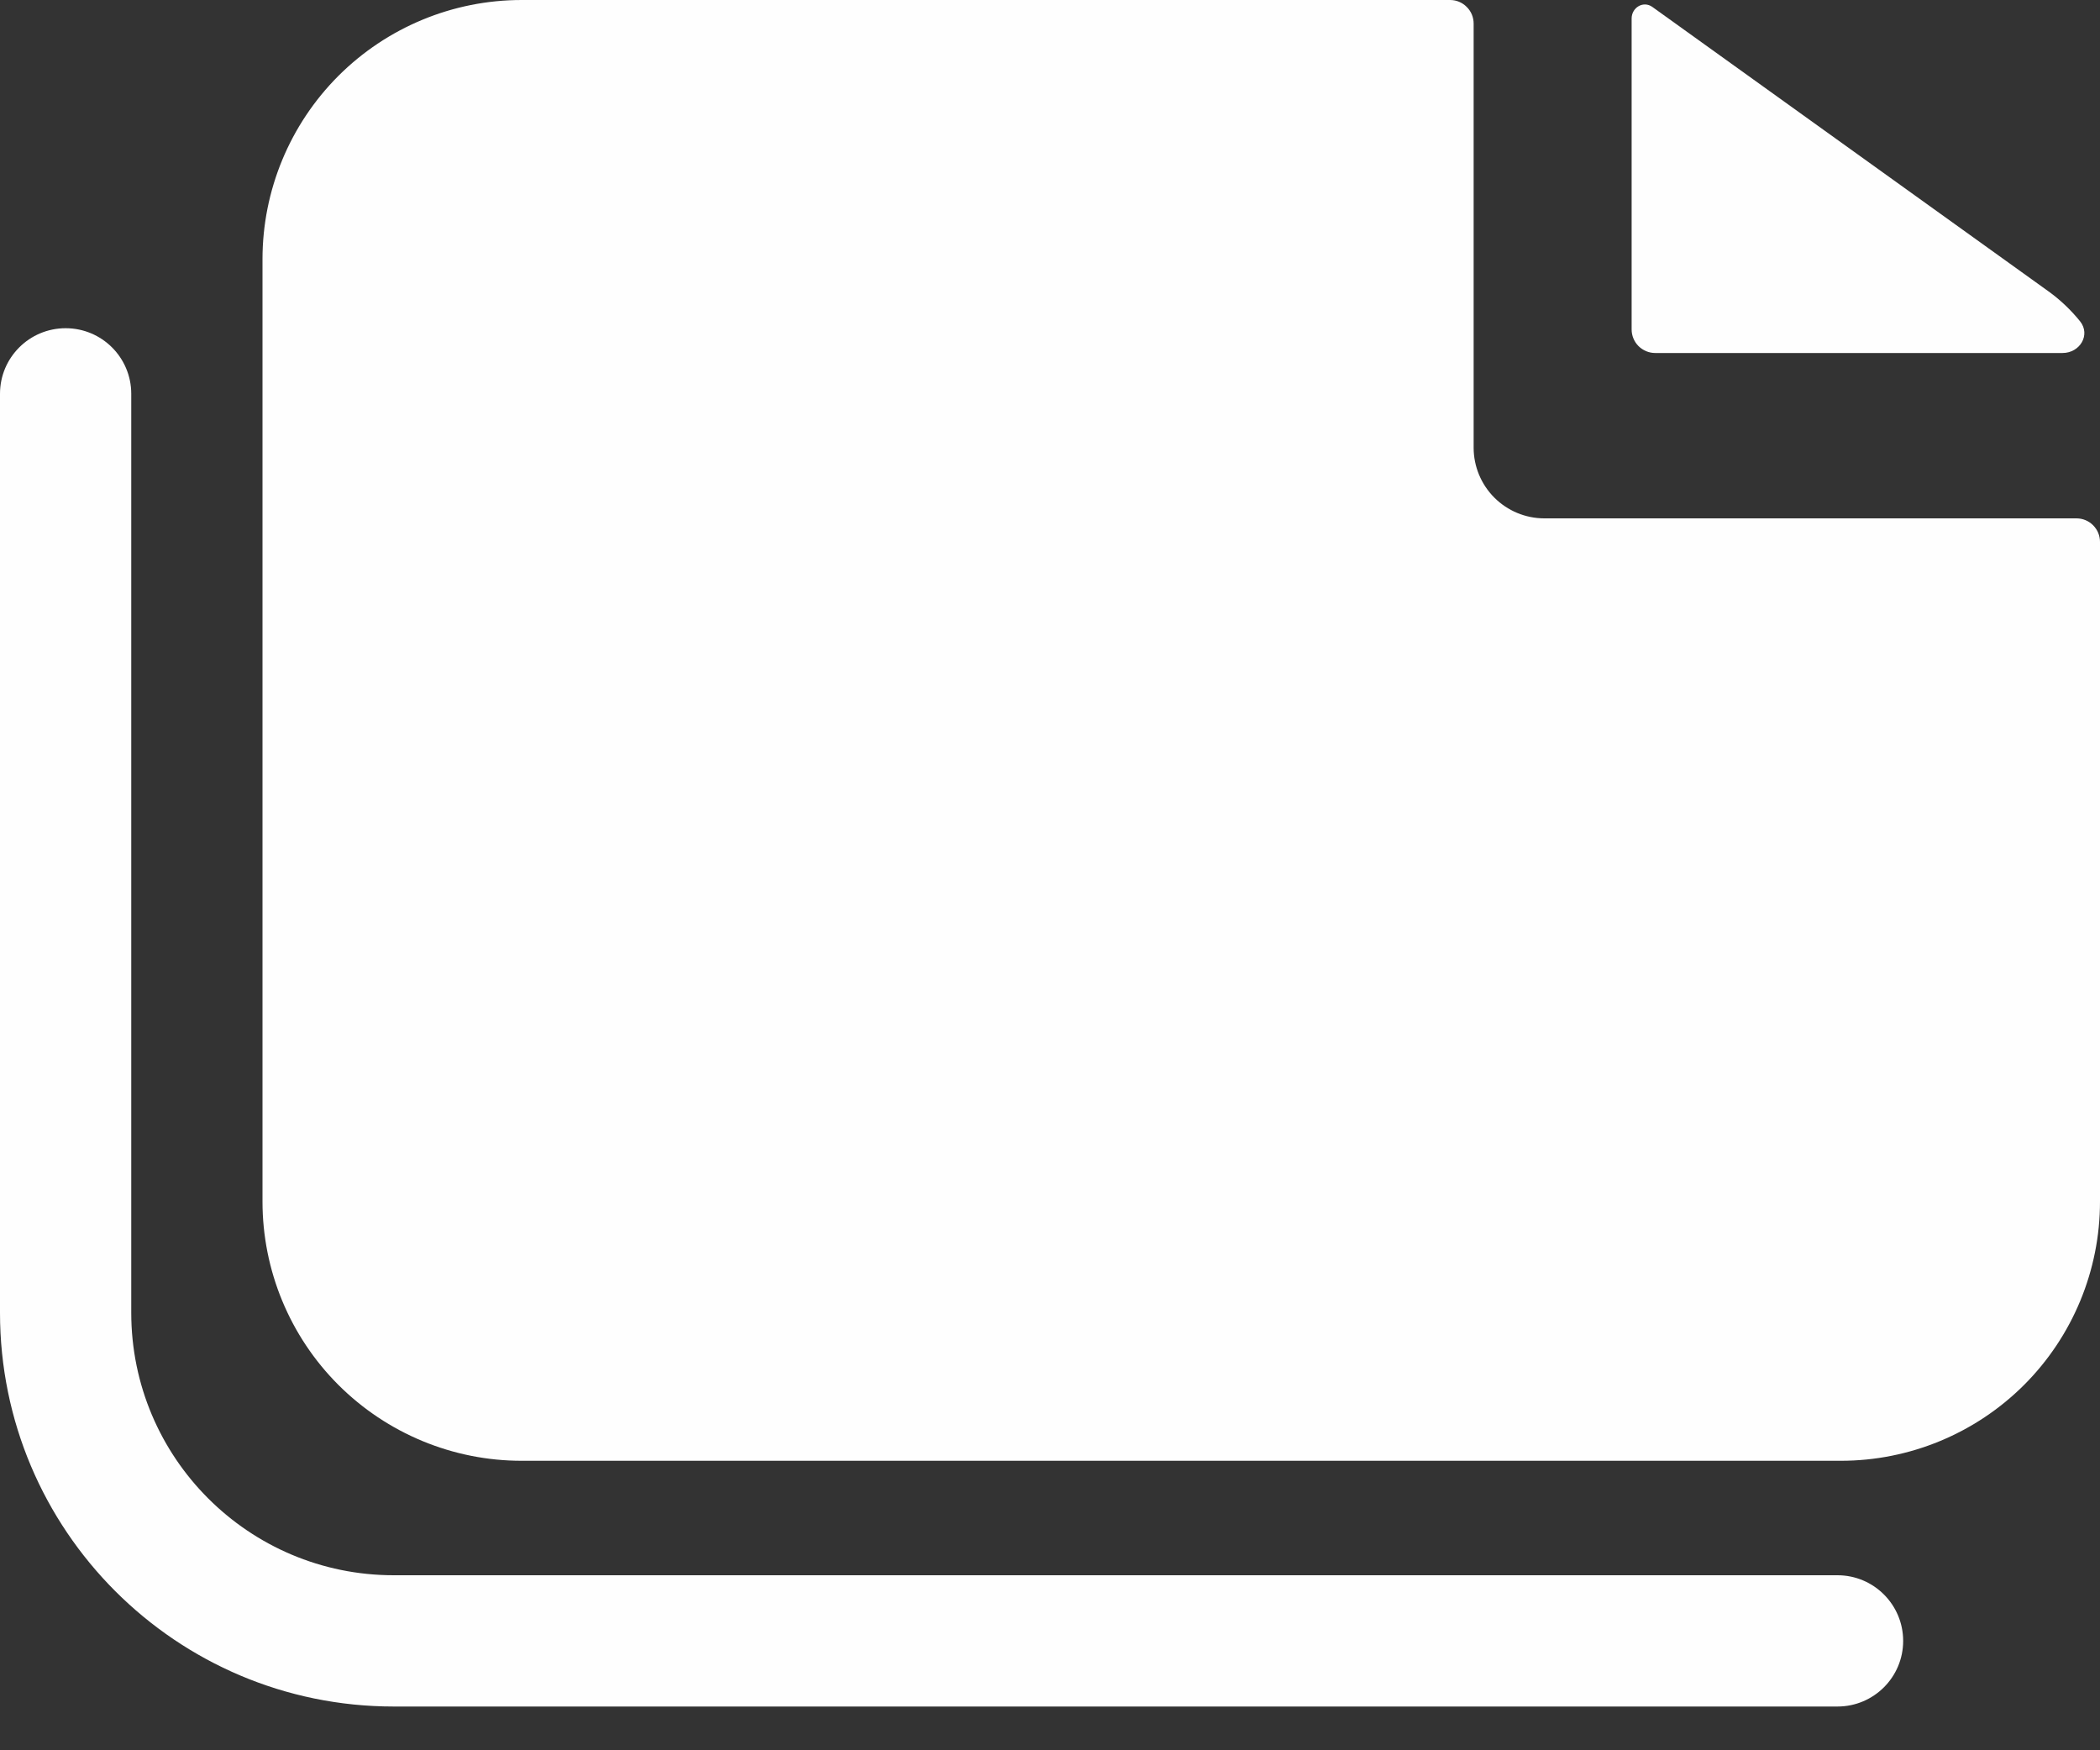
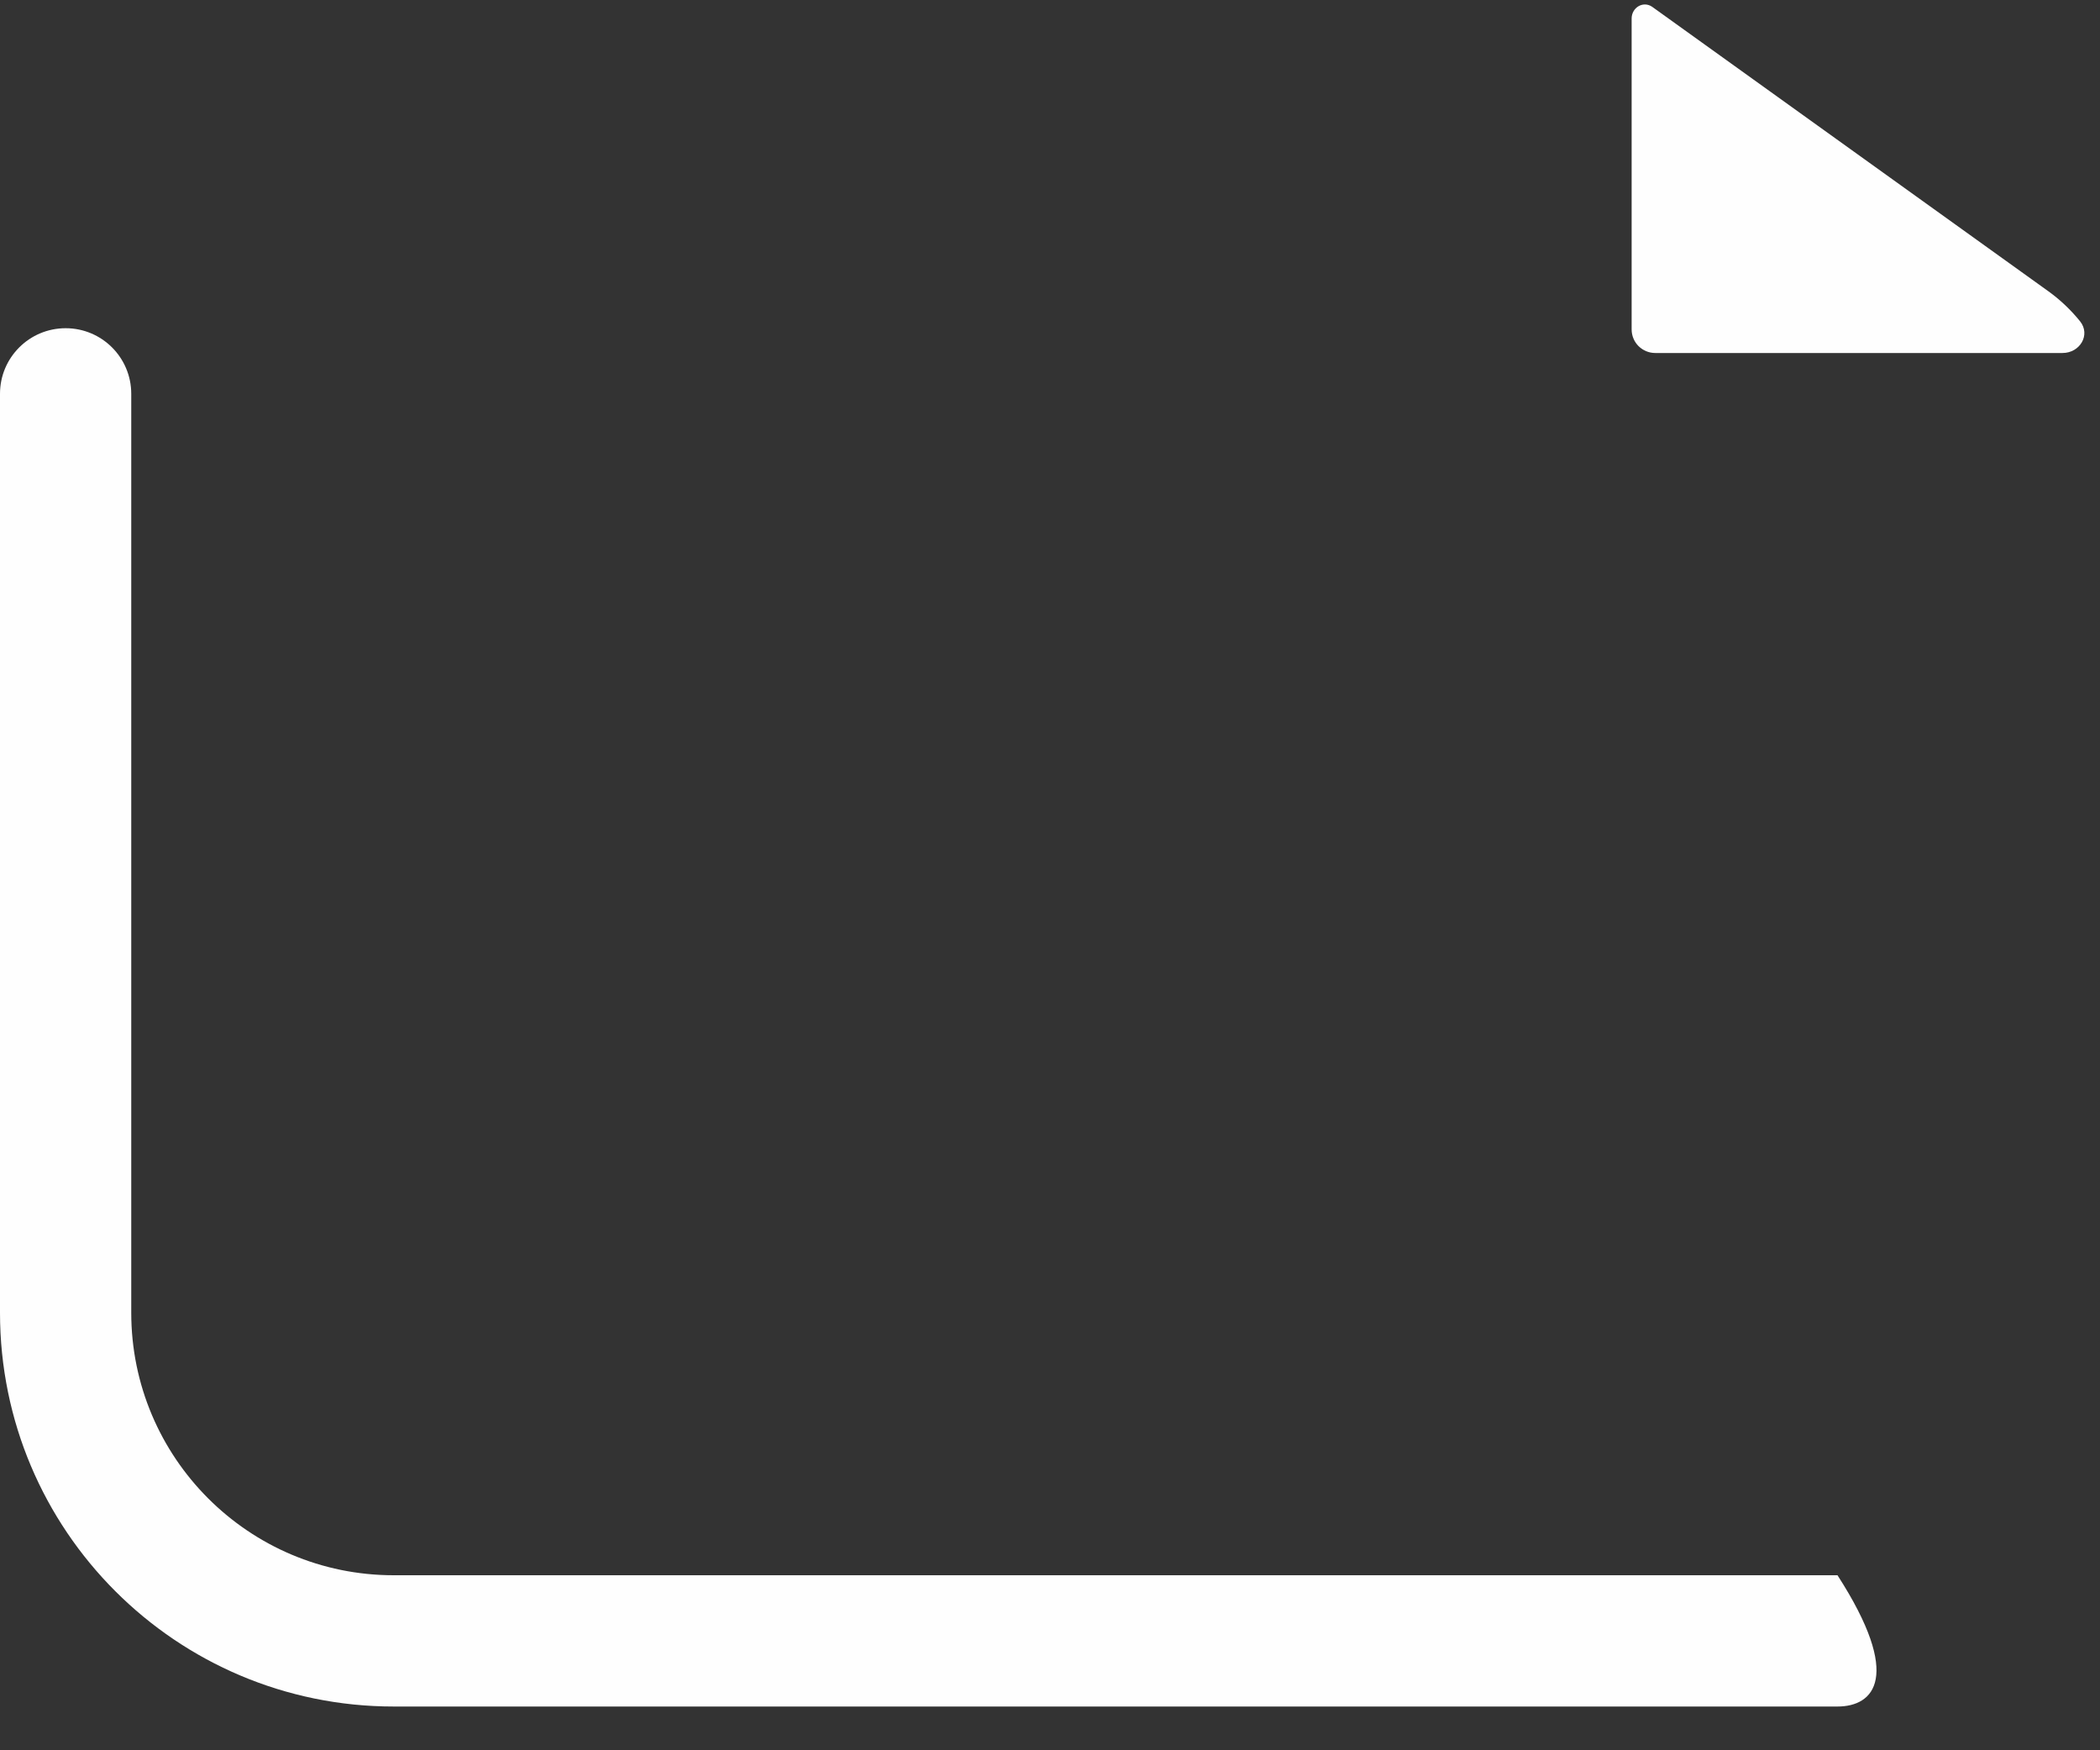
<svg xmlns="http://www.w3.org/2000/svg" width="30" height="25" viewBox="0 0 30 25" fill="none">
  <rect x="0" y="0" width="30" height="25" fill="#333333" stroke="none" />
-   <path fill-rule="evenodd" clip-rule="evenodd" d="M29.663 7.404C29.753 7.404 29.838 7.439 29.901 7.502C29.965 7.566 30 7.651 30 7.74V17.163C30 18.145 29.61 19.087 28.916 19.781C28.221 20.475 27.28 20.865 26.298 20.865L7.452 20.865C6.47 20.865 5.529 20.475 4.834 19.781C4.14 19.087 3.75 18.145 3.75 17.163L3.75 3.702C3.75 2.72 4.14 1.779 4.834 1.084C5.529 0.39 6.47 -4.29163e-08 7.452 0L20.716 5.79773e-07C20.805 5.83675e-07 20.89 0.035 20.953 0.099C21.017 0.162 21.052 0.247 21.052 0.337V6.394C21.052 6.662 21.159 6.919 21.348 7.108C21.537 7.297 21.794 7.404 22.062 7.404L29.663 7.404Z" fill="#FEFEFE" />
  <path d="M29.465 5.042C29.713 5.042 29.87 4.782 29.715 4.589C29.583 4.426 29.43 4.28 29.255 4.155L23.605 0.099C23.476 0.007 23.309 0.107 23.309 0.265V4.705C23.309 4.794 23.344 4.88 23.407 4.943C23.471 5.006 23.556 5.042 23.645 5.042H29.465Z" fill="#FEFEFE" />
-   <path fill-rule="evenodd" clip-rule="evenodd" d="M0.938 4.688C1.455 4.688 1.875 5.107 1.875 5.625V18.75C1.875 20.821 3.554 22.5 5.625 22.5H26.25C26.768 22.5 27.188 22.92 27.188 23.438C27.188 23.955 26.768 24.375 26.25 24.375H5.625C2.518 24.375 0 21.857 0 18.75V5.625C0 5.107 0.42 4.688 0.938 4.688Z" fill="#FEFEFE" />
+   <path fill-rule="evenodd" clip-rule="evenodd" d="M0.938 4.688C1.455 4.688 1.875 5.107 1.875 5.625V18.75C1.875 20.821 3.554 22.5 5.625 22.5H26.25C27.188 23.955 26.768 24.375 26.25 24.375H5.625C2.518 24.375 0 21.857 0 18.75V5.625C0 5.107 0.42 4.688 0.938 4.688Z" fill="#FEFEFE" />
</svg>